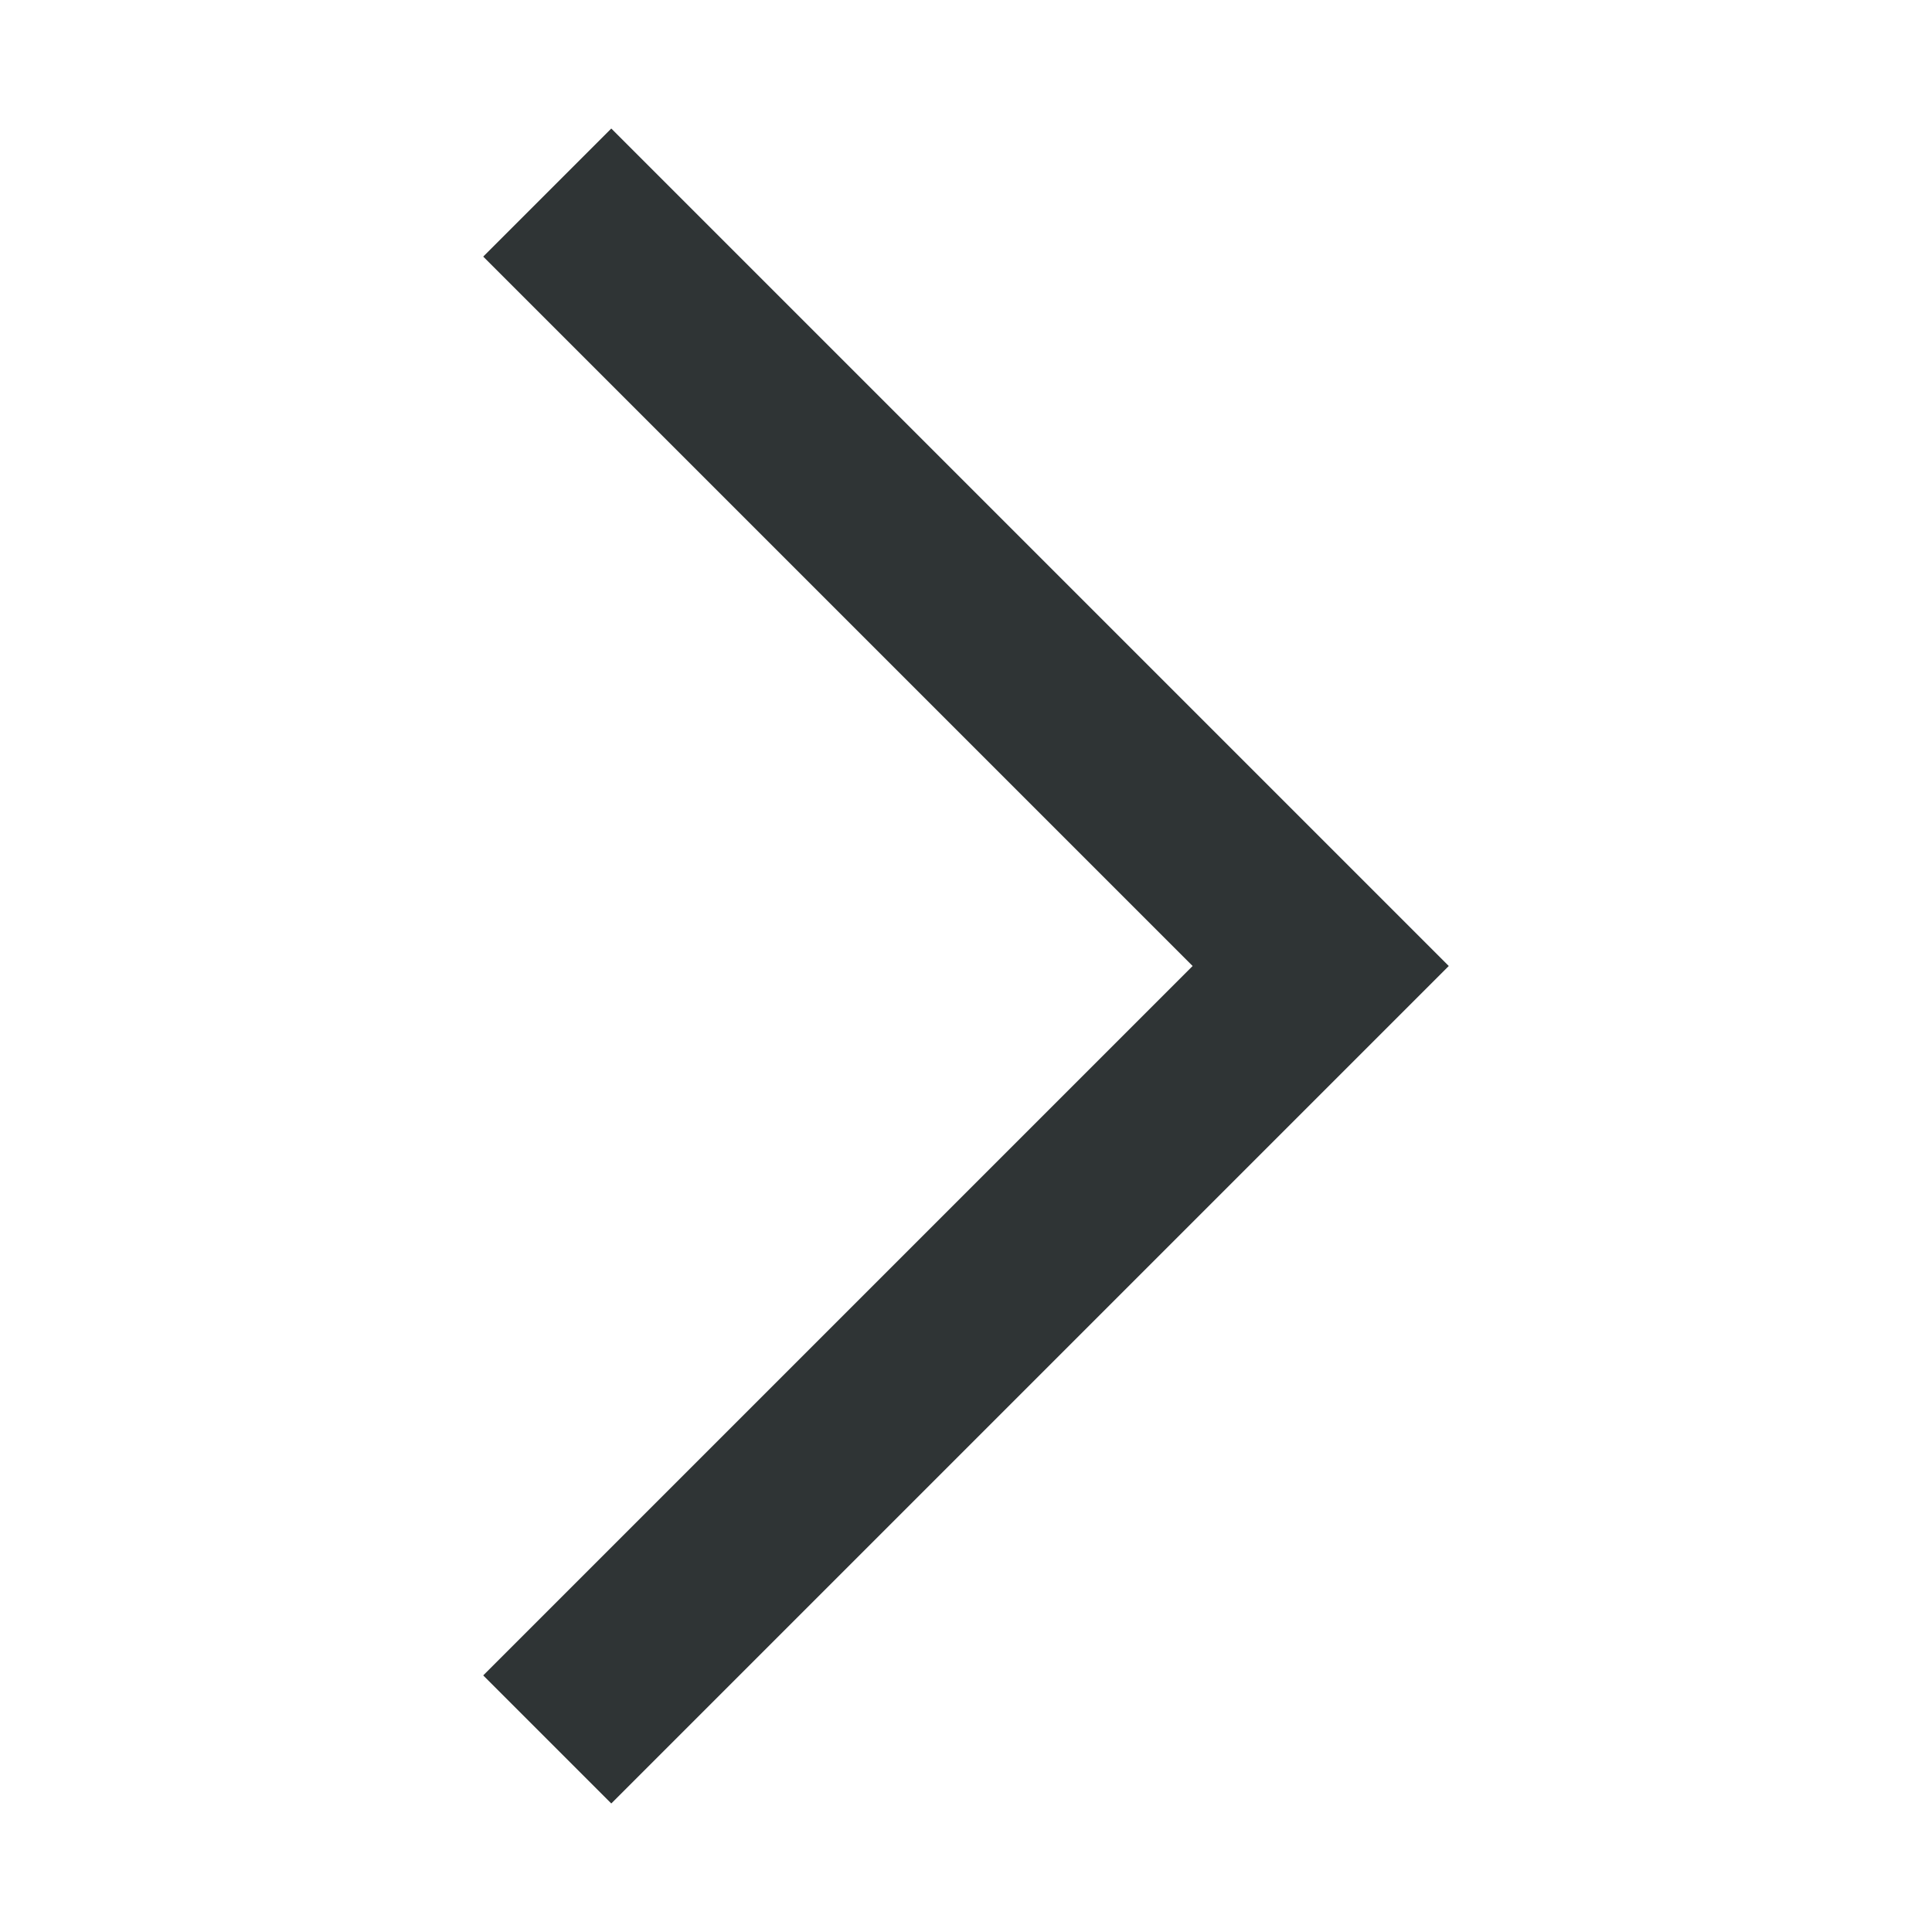
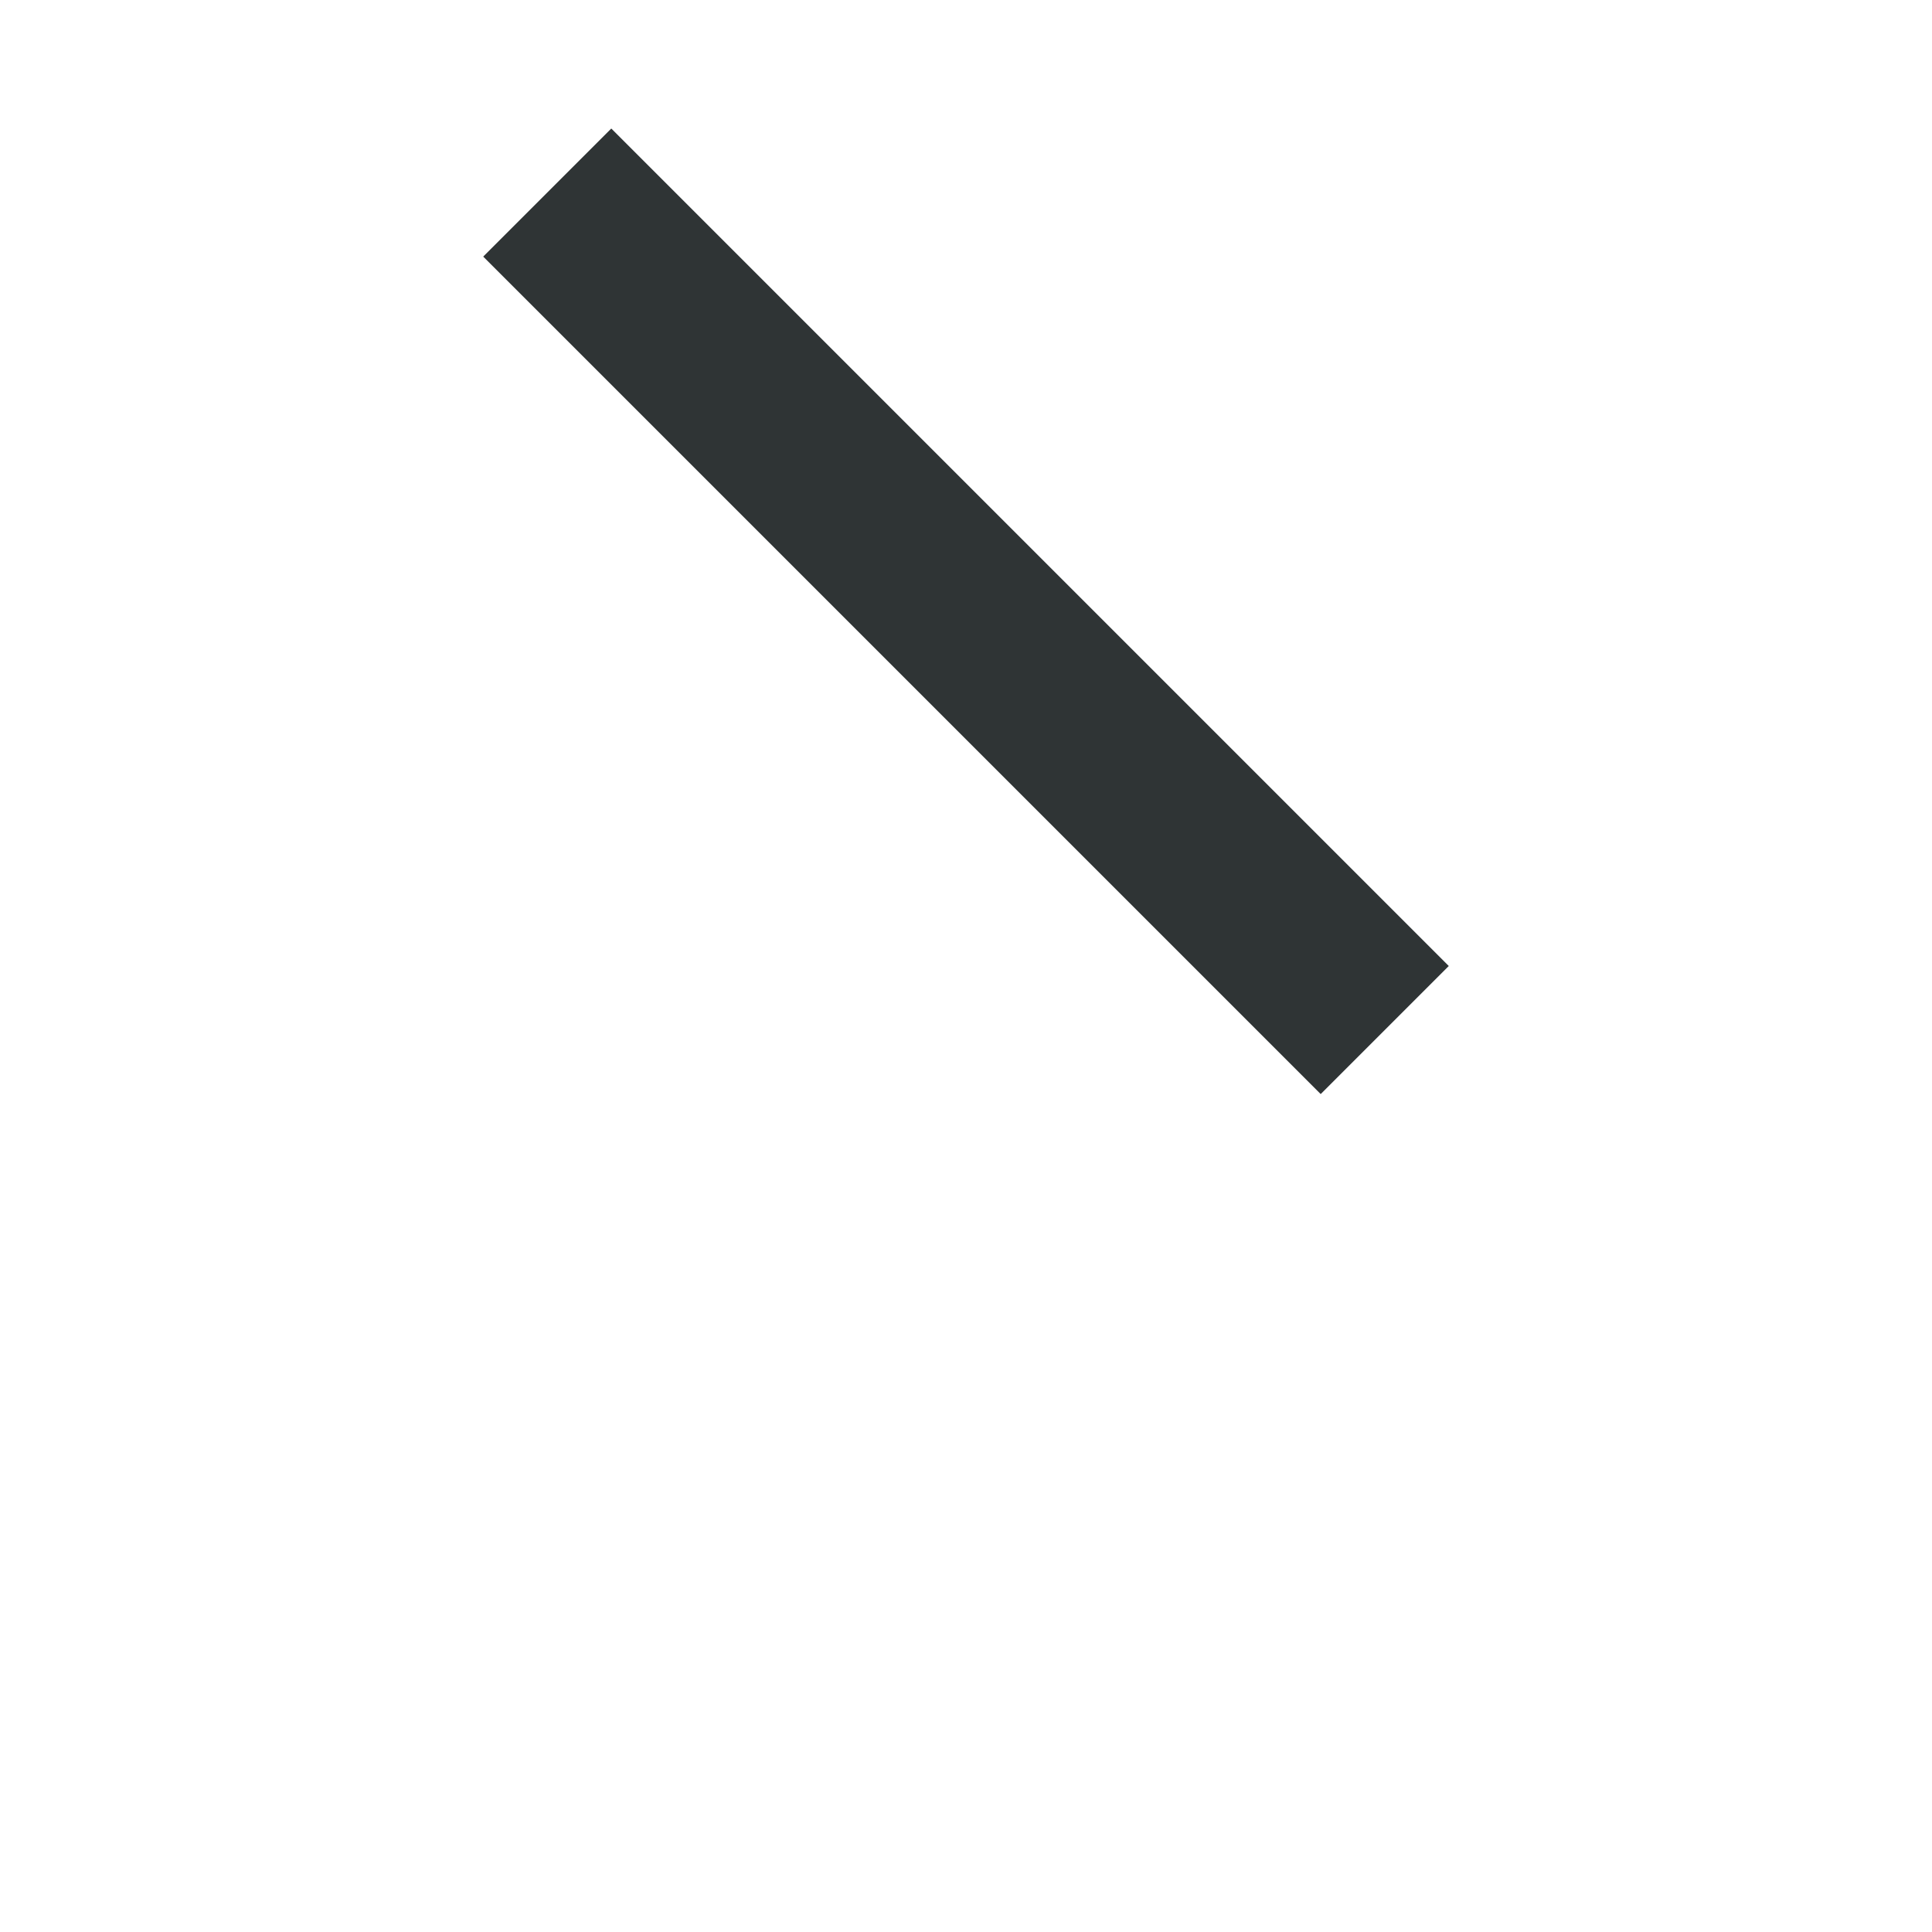
<svg xmlns="http://www.w3.org/2000/svg" xml:space="preserve" width="128" height="128" style="enable-background:new 0 0 128 128">
-   <path d="m40.5 17 47 47M87.5 64l-47 47" style="fill:none;stroke:#2f3435;stroke-width:12;stroke-linecap:square;stroke-miterlimit:10" />
+   <path d="m40.5 17 47 47M87.5 64" style="fill:none;stroke:#2f3435;stroke-width:12;stroke-linecap:square;stroke-miterlimit:10" />
</svg>